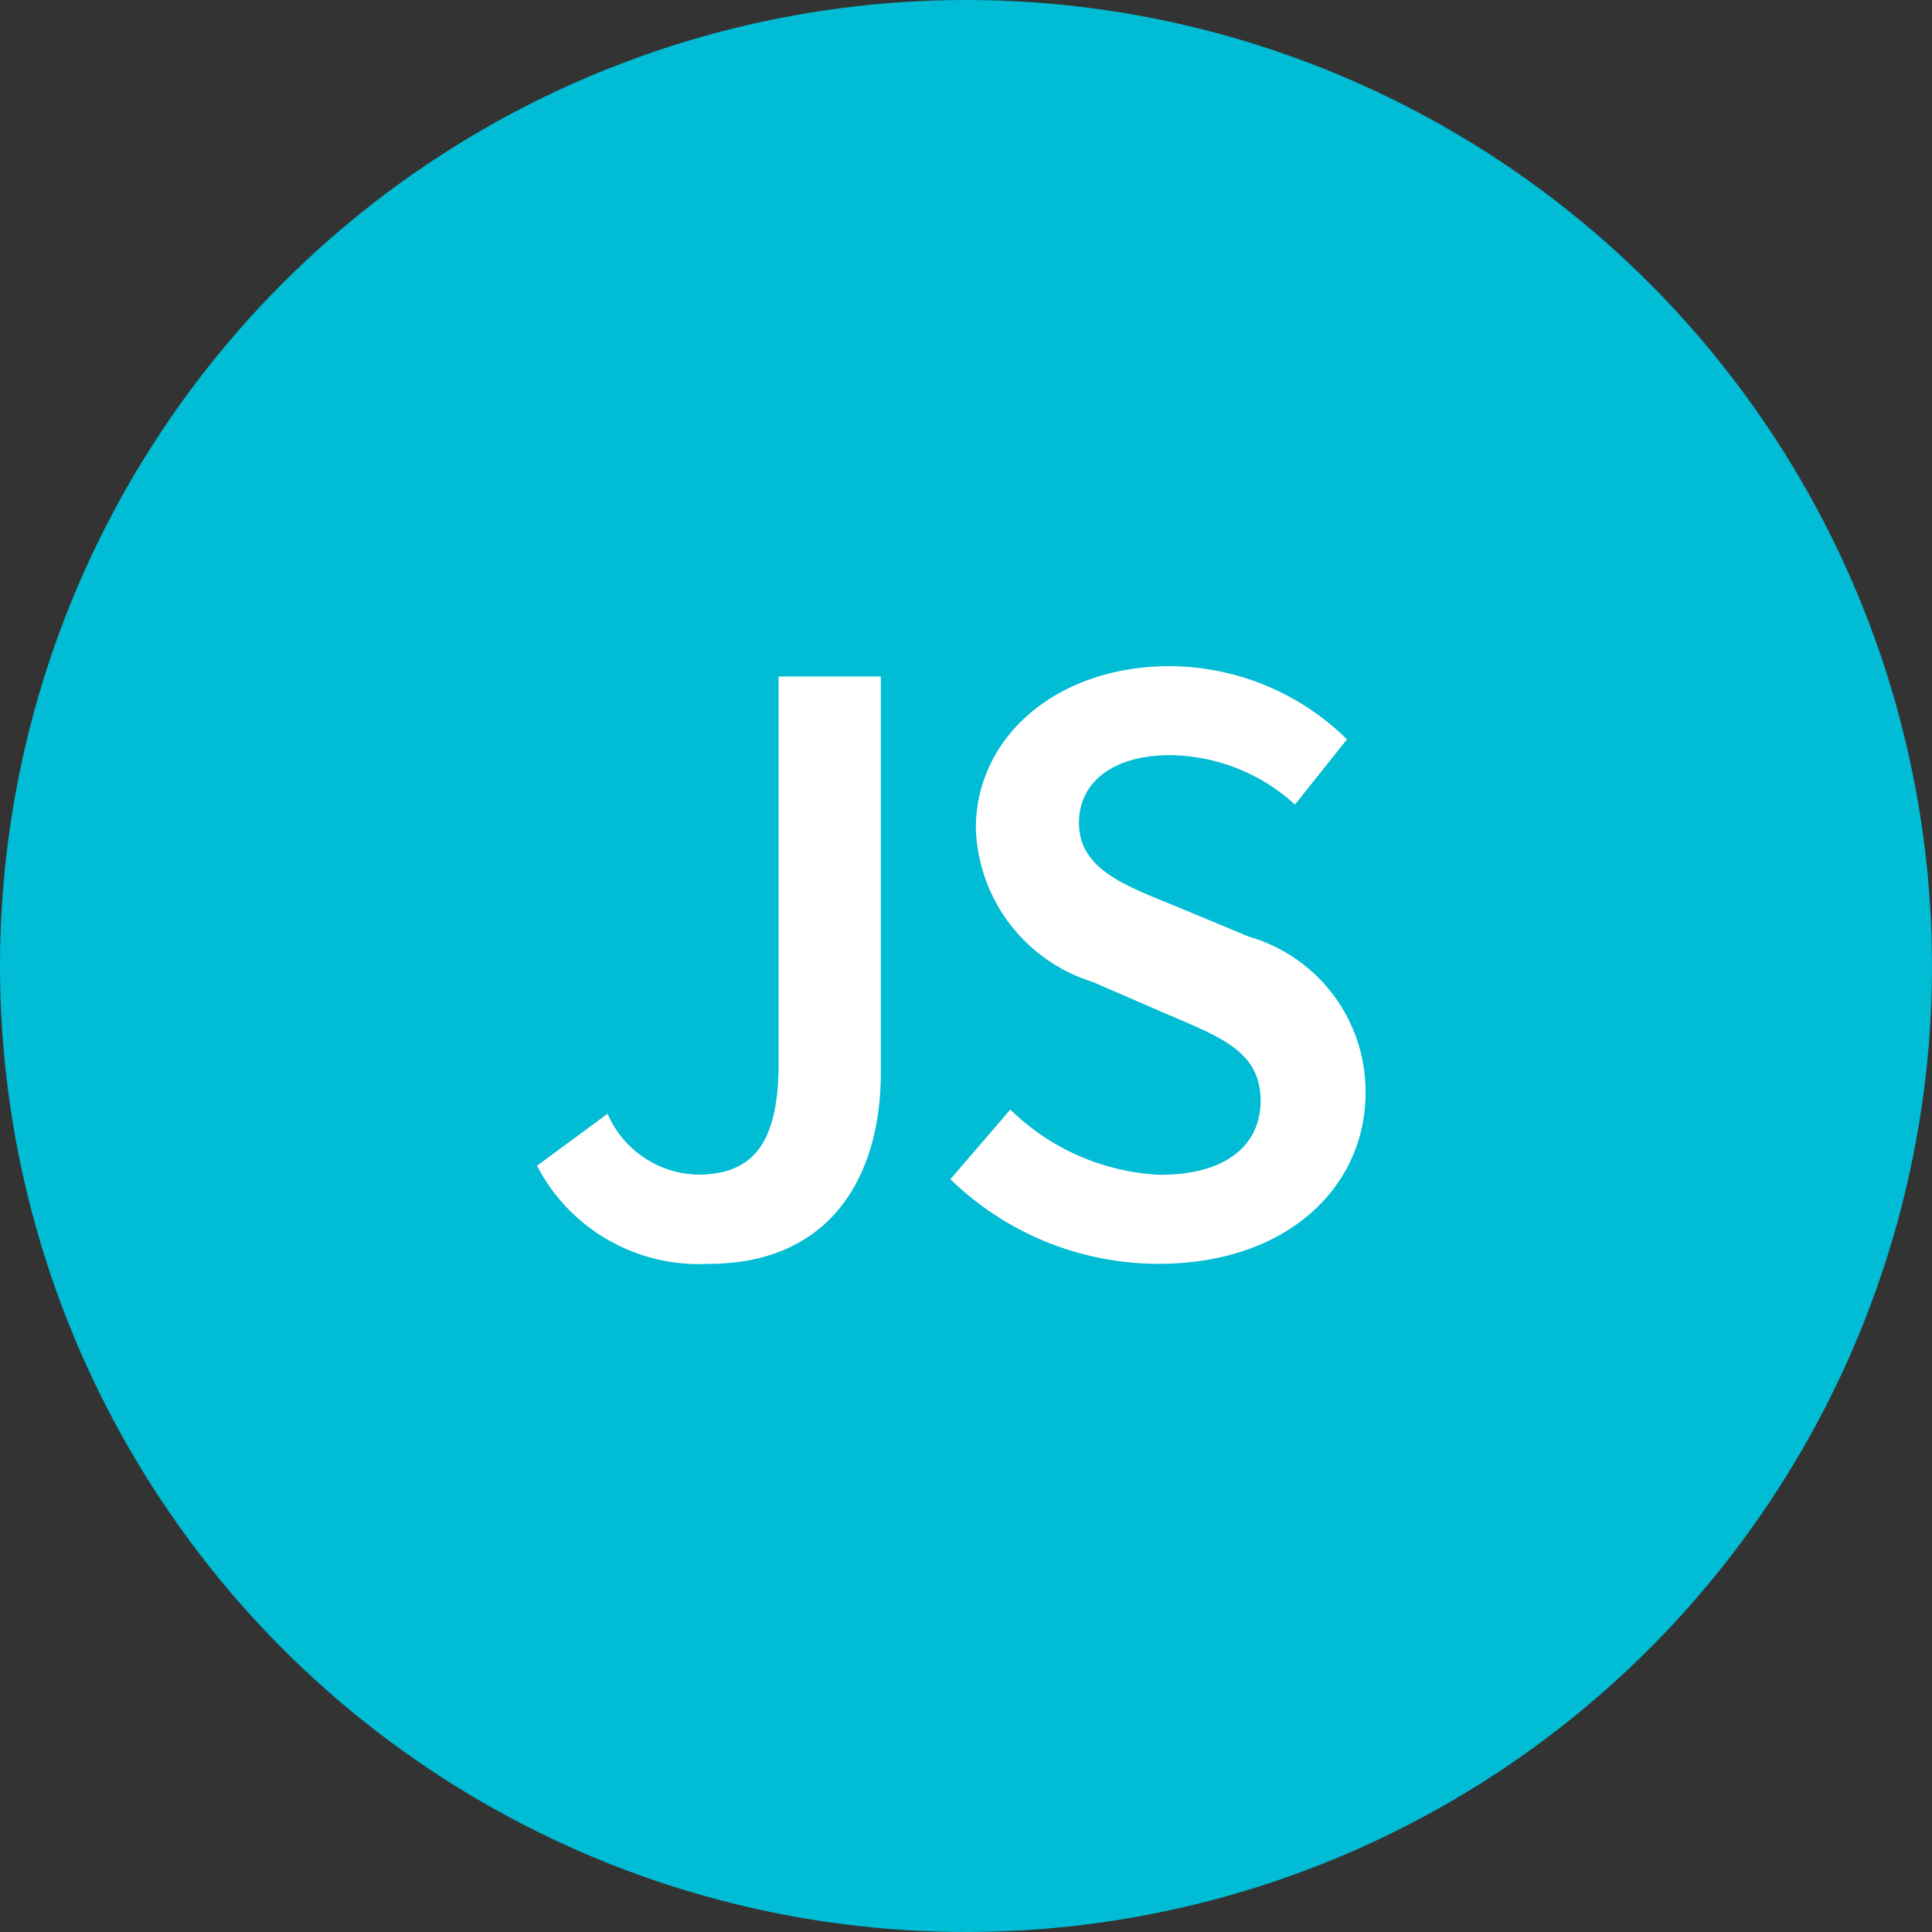
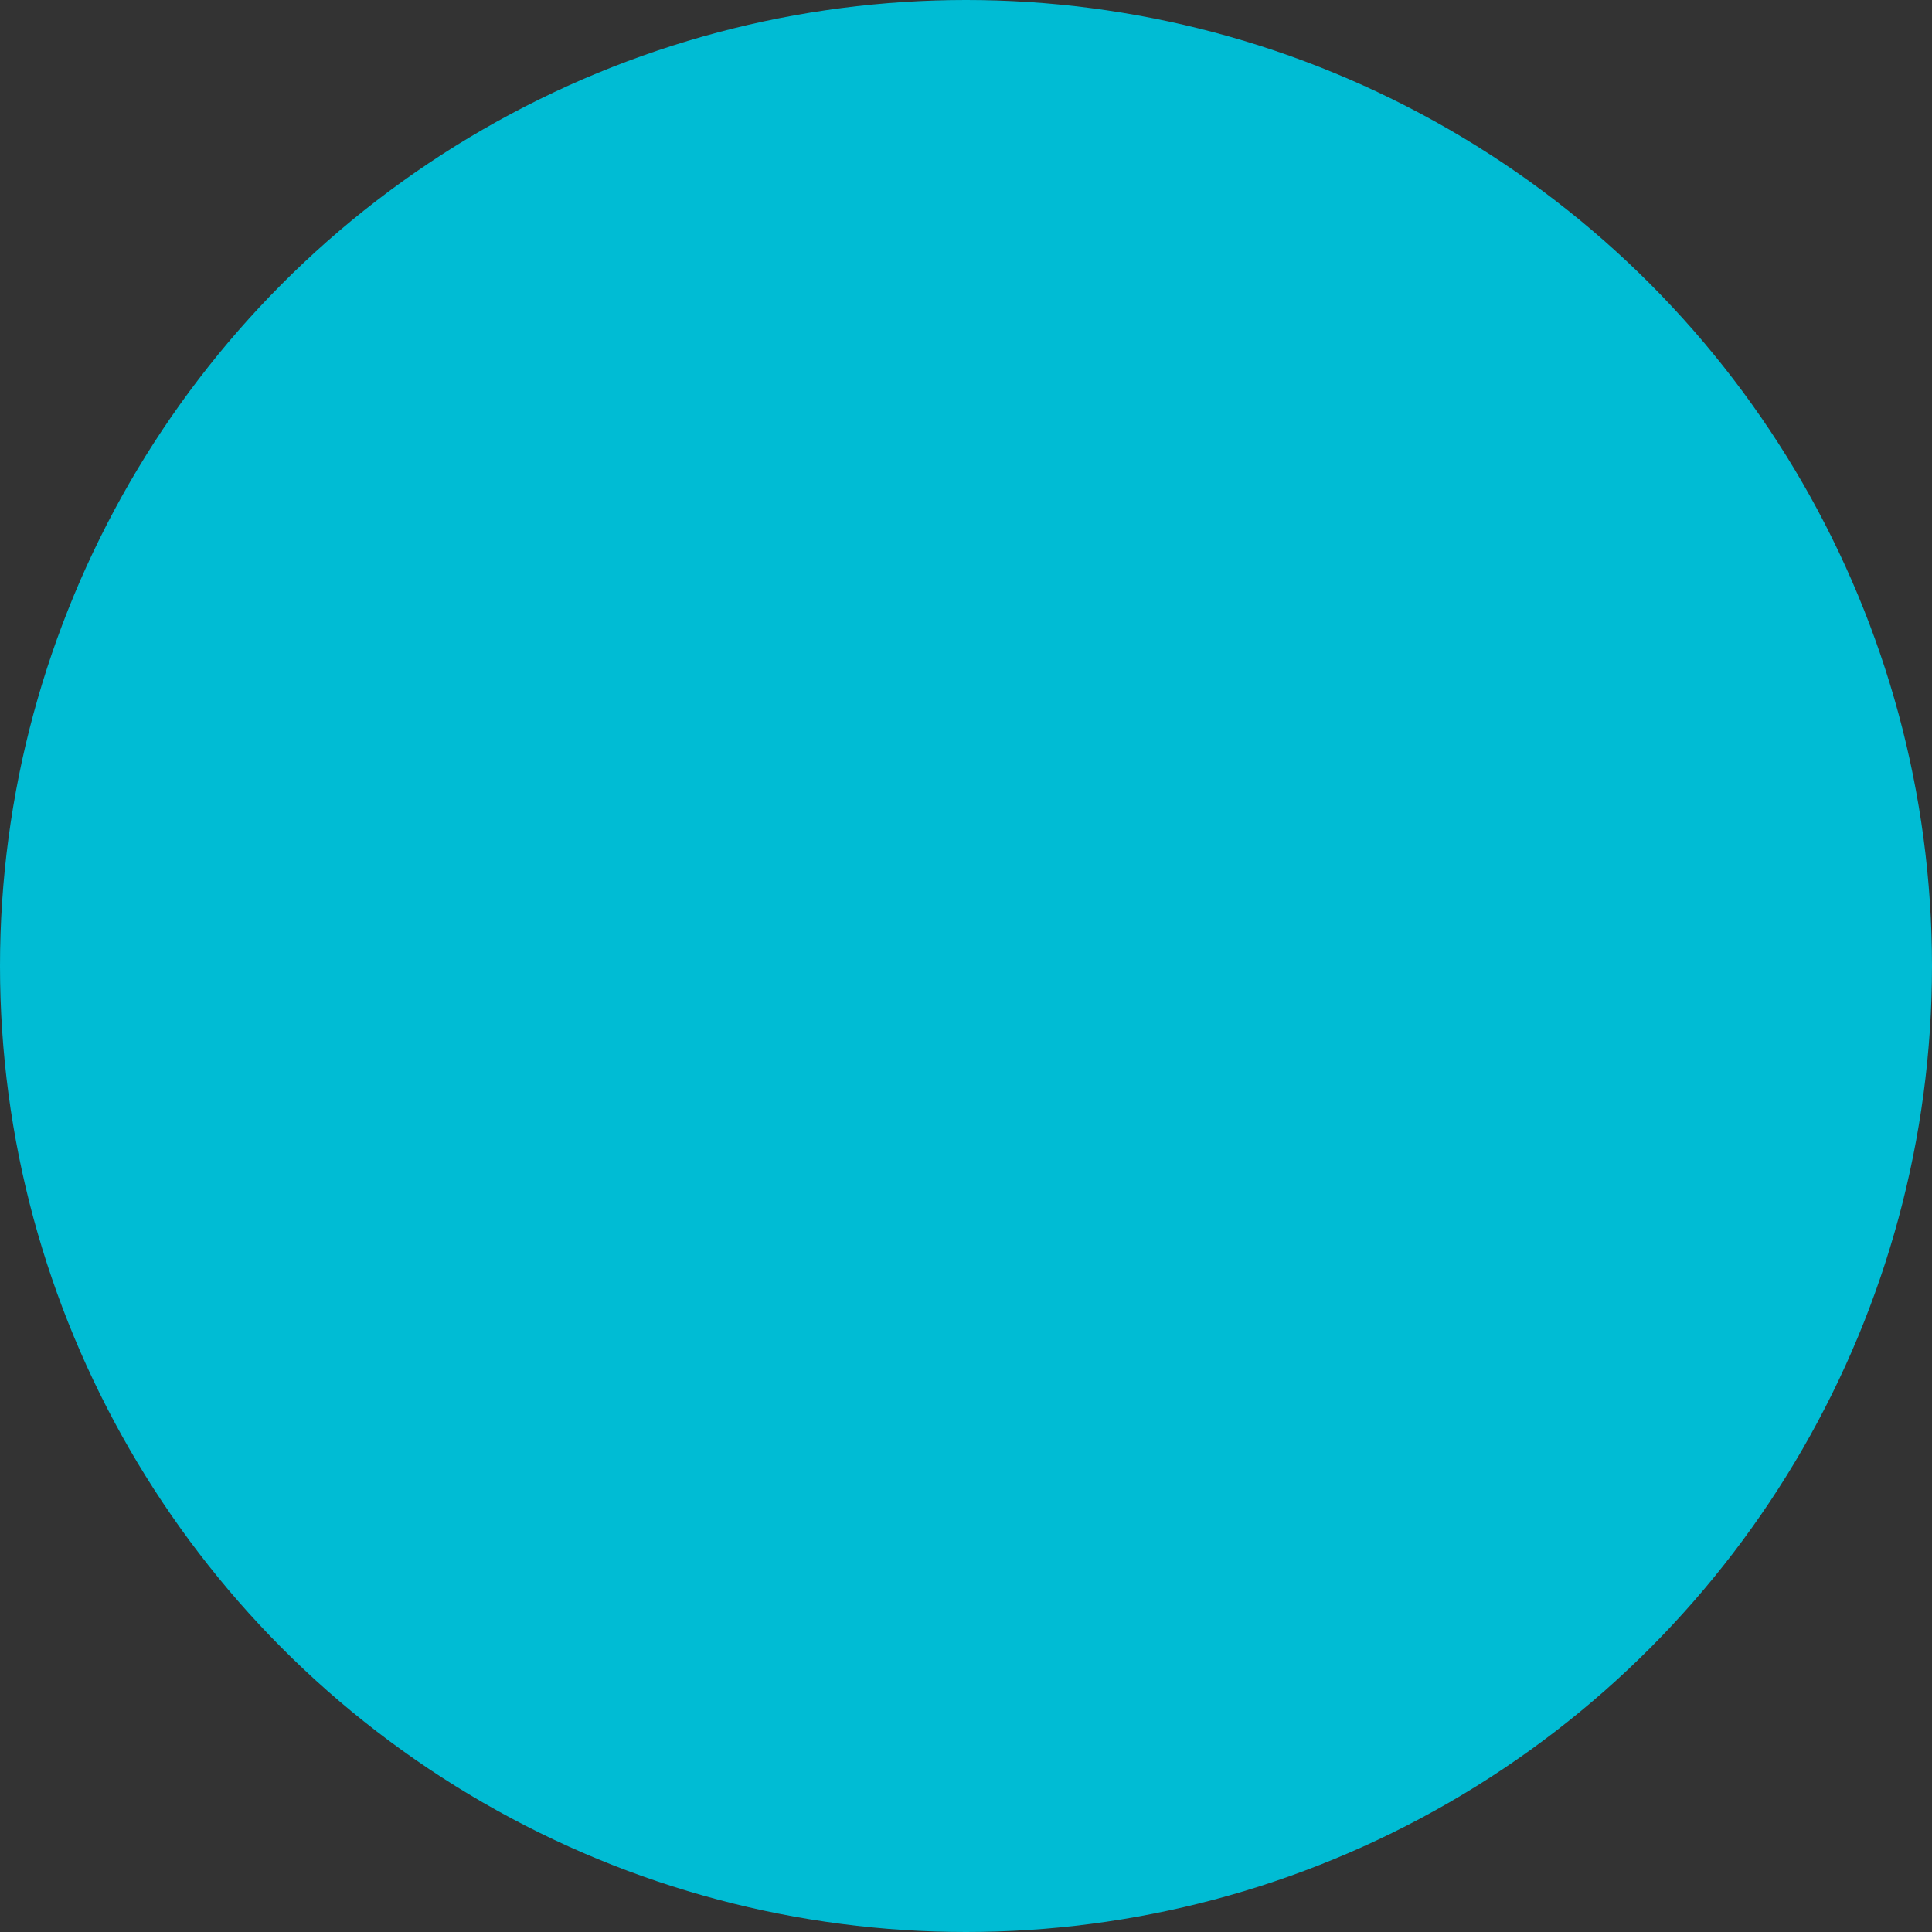
<svg xmlns="http://www.w3.org/2000/svg" width="40" height="40" viewBox="0 0 40 40">
  <rect x="0" y="0" width="40" height="40" fill="#333333" stroke="none" />
  <defs>
    <style>.a{fill:#00bcd4;}.b{fill:#fff;fill-rule:evenodd;}</style>
  </defs>
  <g transform="translate(-247 -288.662)">
    <circle class="a" cx="20" cy="20" r="20" transform="translate(247 288.662)" />
    <g transform="translate(-1281.062 -281.005)">
      <g transform="translate(1539.179 583.458)">
-         <path class="b" d="M1549.3,593.852c2.683,0,4.289-1.606,4.289-3.541a3.34,3.34,0,0,0-2.409-3.23l-1.625-.676c-.985-.4-1.9-.748-1.9-1.679,0-.876.748-1.405,1.88-1.405a3.888,3.888,0,0,1,2.592,1.023l1.077-1.351a5.266,5.266,0,0,0-3.669-1.515c-2.336,0-4.015,1.461-4.015,3.358a3.44,3.44,0,0,0,2.409,3.176l1.643.712c1.077.457,1.843.767,1.843,1.752,0,.931-.73,1.533-2.081,1.533a4.744,4.744,0,0,1-3.1-1.351l-1.241,1.442A6.179,6.179,0,0,0,1549.3,593.852Zm-9.306,0c2.5,0,3.559-1.788,3.559-3.96v-8.2h-2.117v8.013c0,1.7-.566,2.3-1.68,2.3a2.085,2.085,0,0,1-1.861-1.26l-1.461,1.077A3.774,3.774,0,0,0,1539.993,593.852Z" transform="translate(-1536.433 -581.477)" />
-       </g>
+         </g>
    </g>
  </g>
</svg>